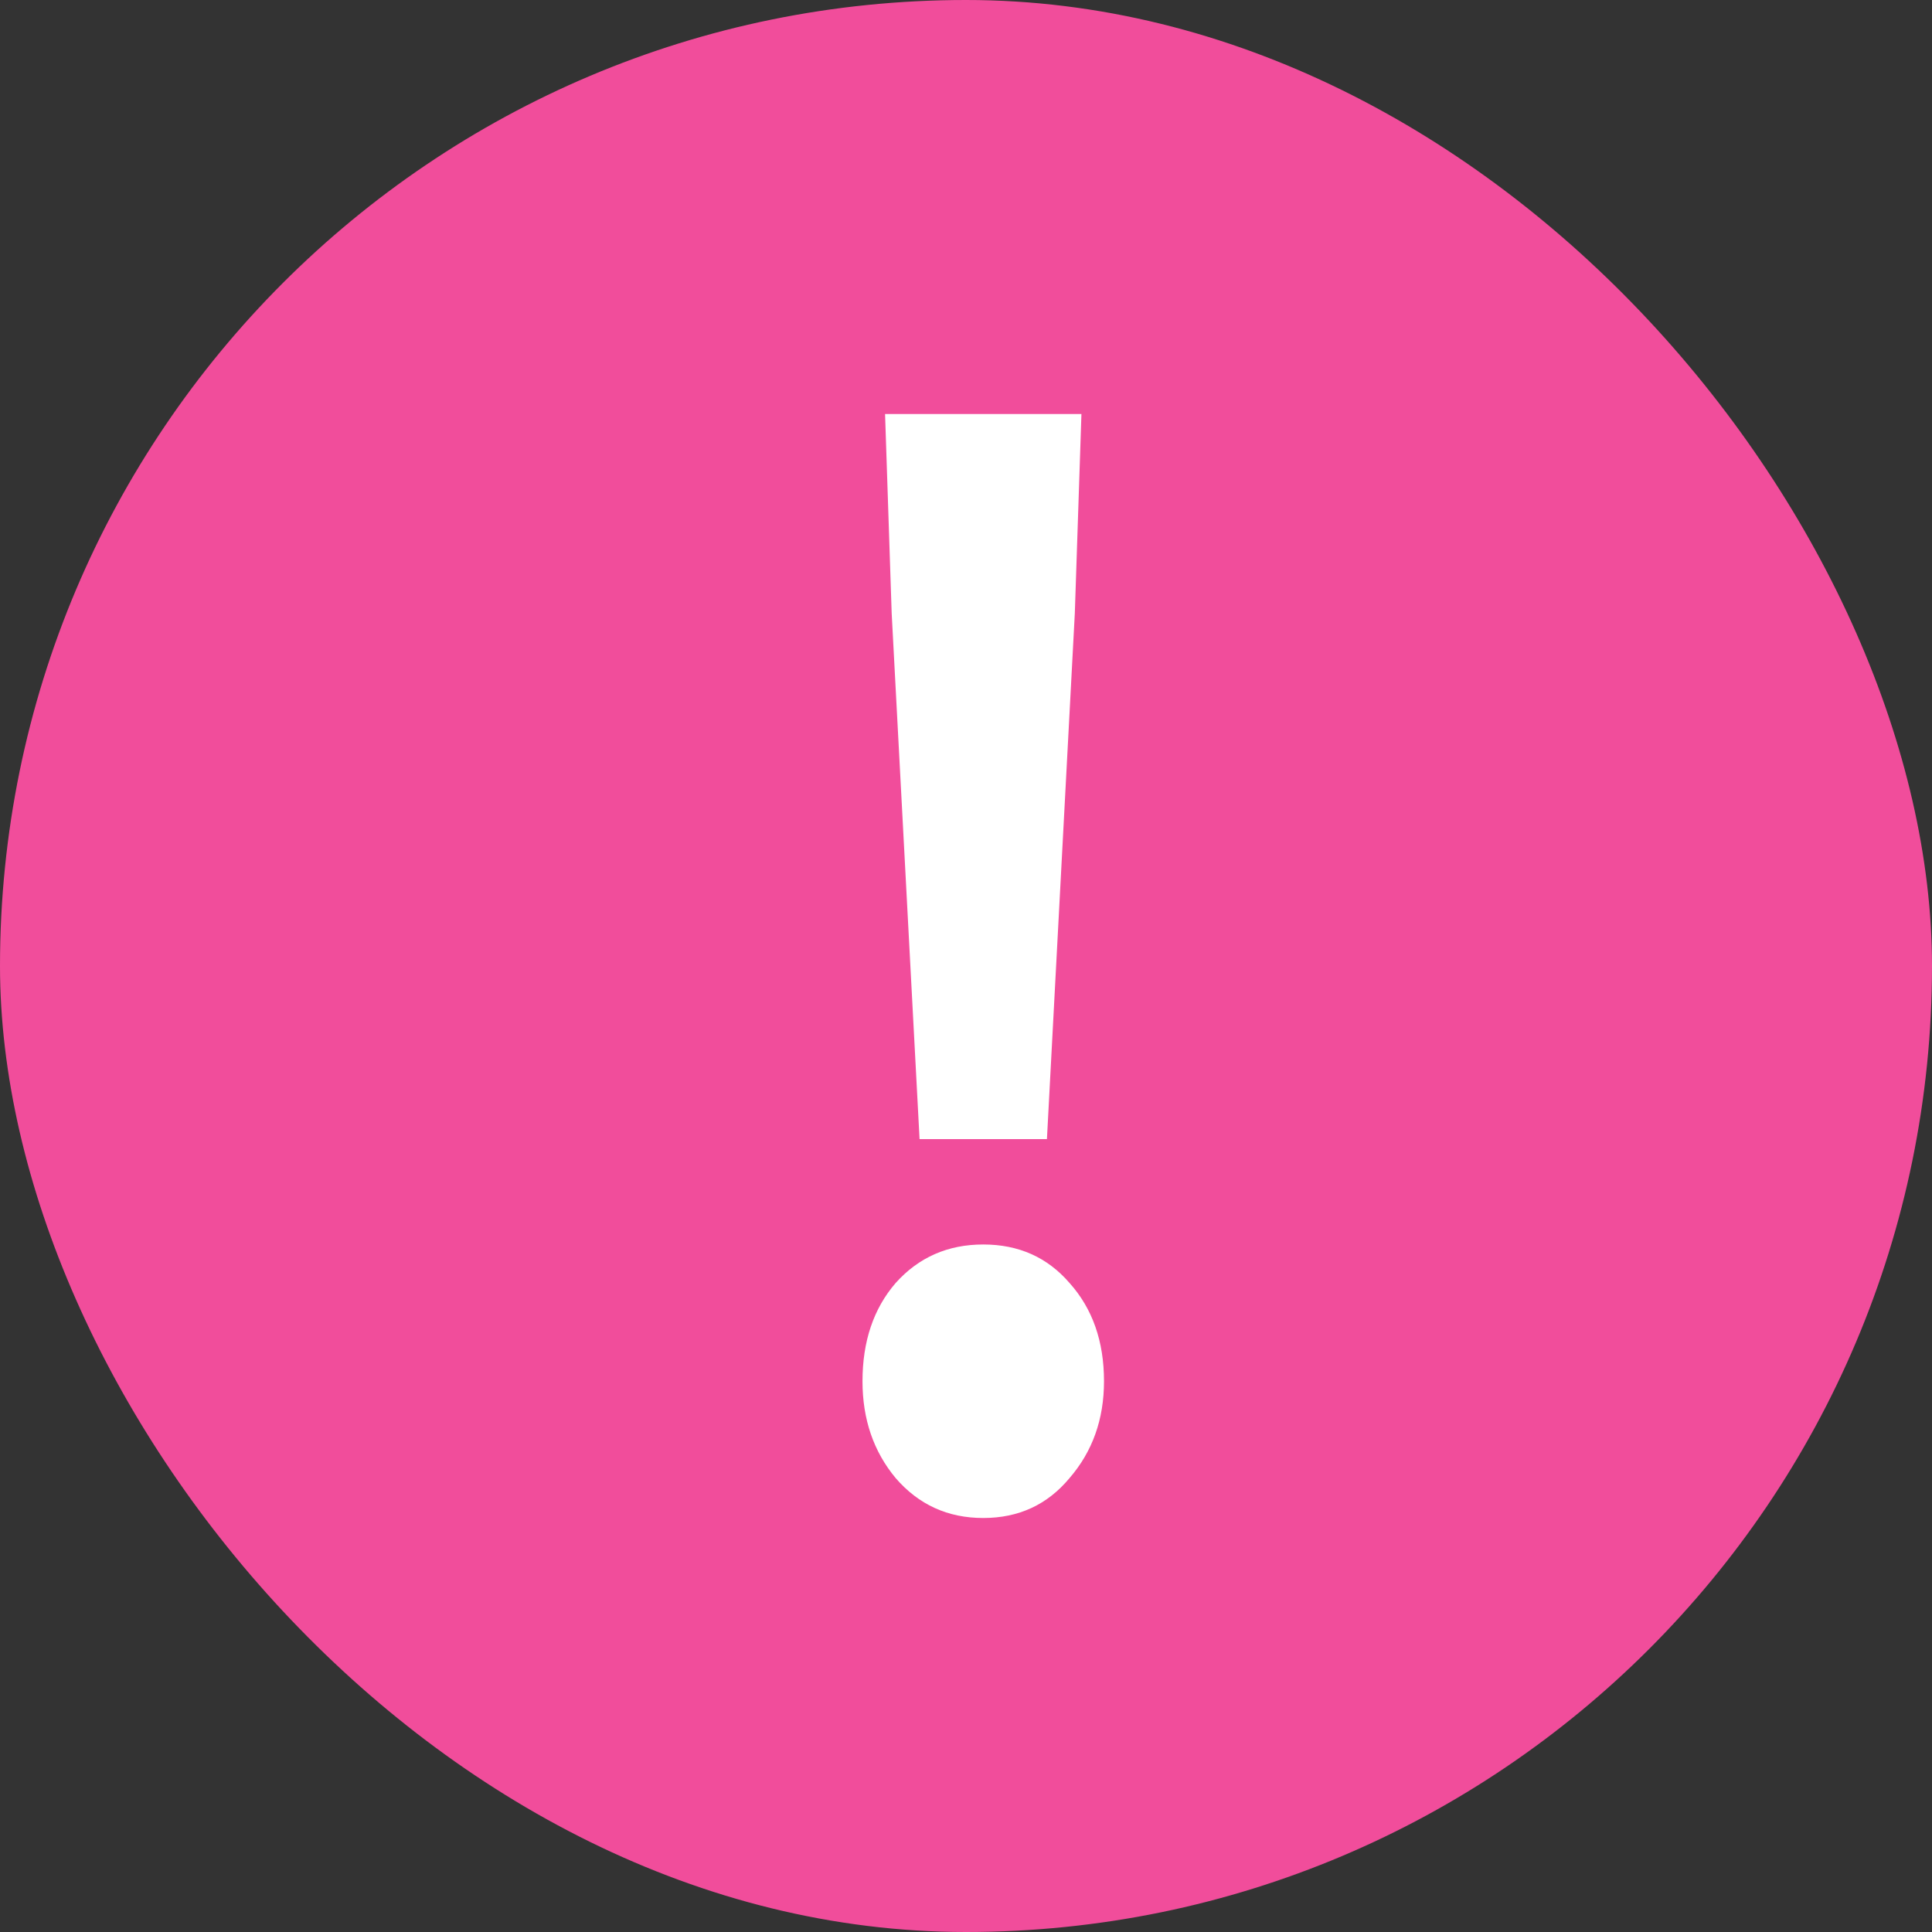
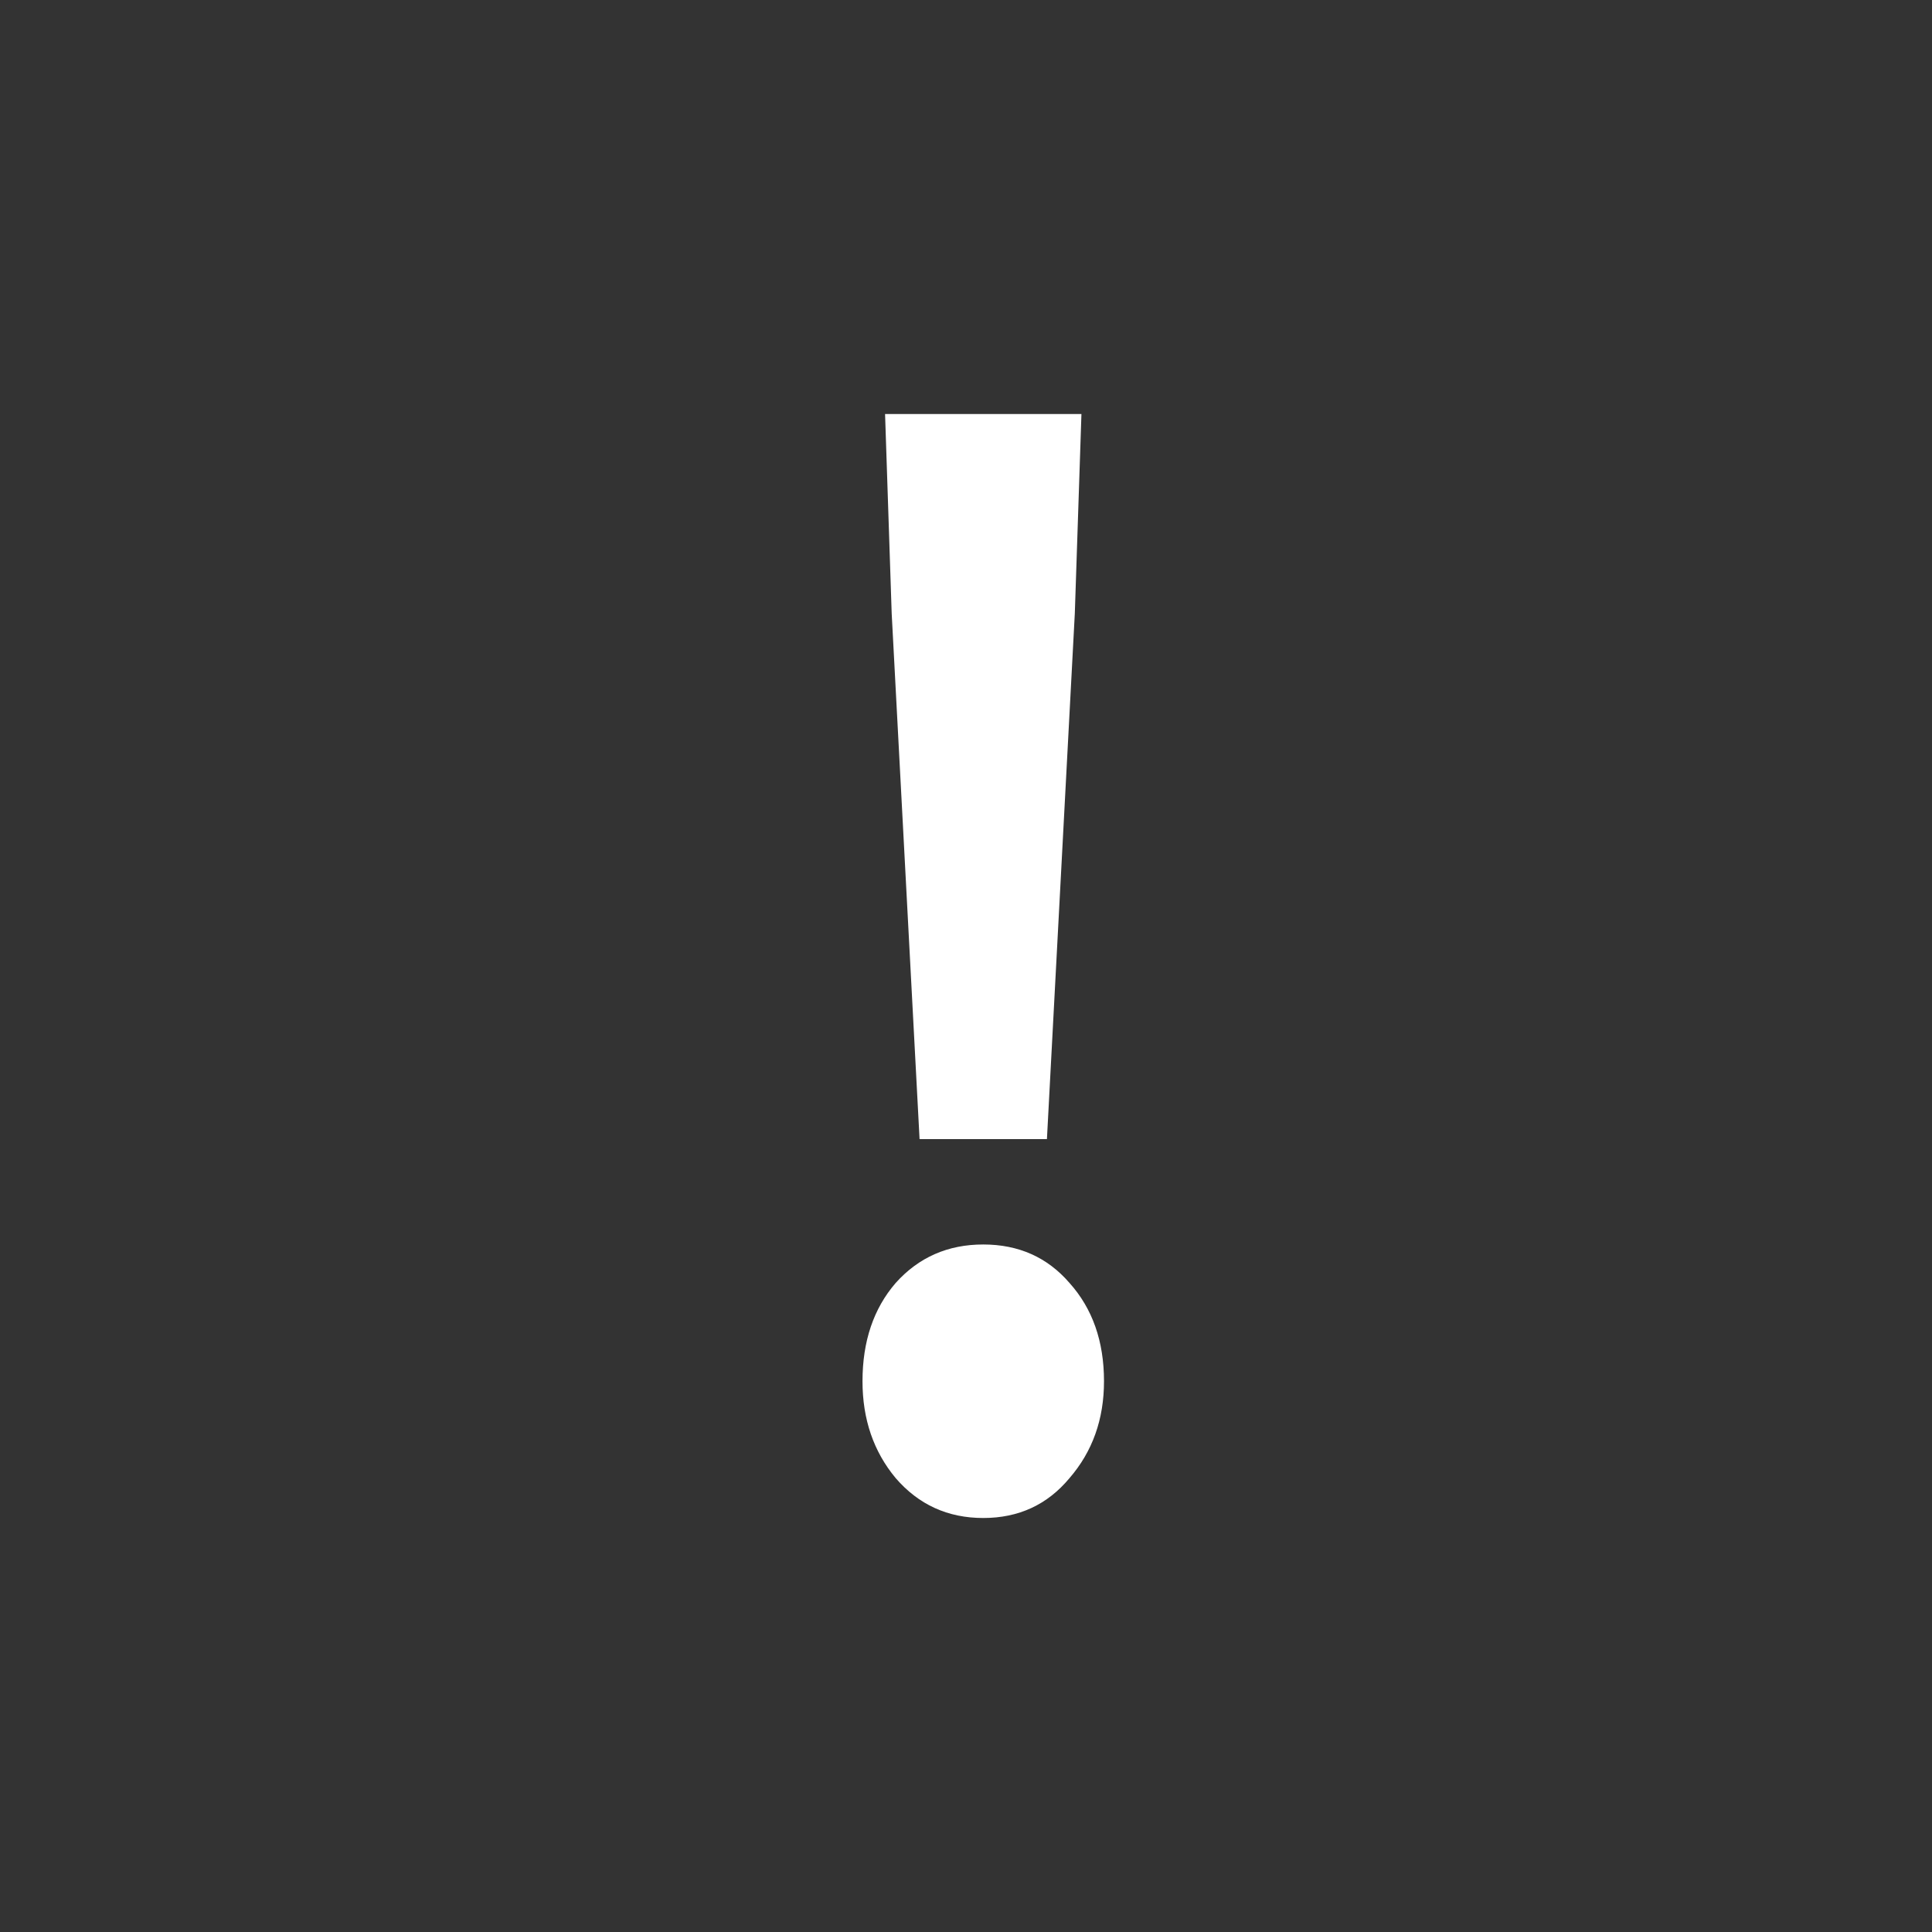
<svg xmlns="http://www.w3.org/2000/svg" width="56" height="56" viewBox="0 0 56 56" fill="none">
  <rect x="0" y="0" width="56" height="56" fill="#333333" stroke="none" />
-   <rect width="56" height="56" rx="28" fill="#F14D9B" />
  <path d="M26.654 33.017L25.846 17.781L25.654 12H31.346L31.154 17.781L30.346 33.017H26.654ZM28.5 44C27.474 44 26.628 43.615 25.962 42.844C25.32 42.073 25 41.137 25 40.036C25 38.88 25.32 37.93 25.962 37.187C26.628 36.444 27.474 36.072 28.5 36.072C29.526 36.072 30.359 36.444 31 37.187C31.667 37.93 32 38.88 32 40.036C32 41.137 31.667 42.073 31 42.844C30.359 43.615 29.526 44 28.5 44Z" fill="white" />
</svg>